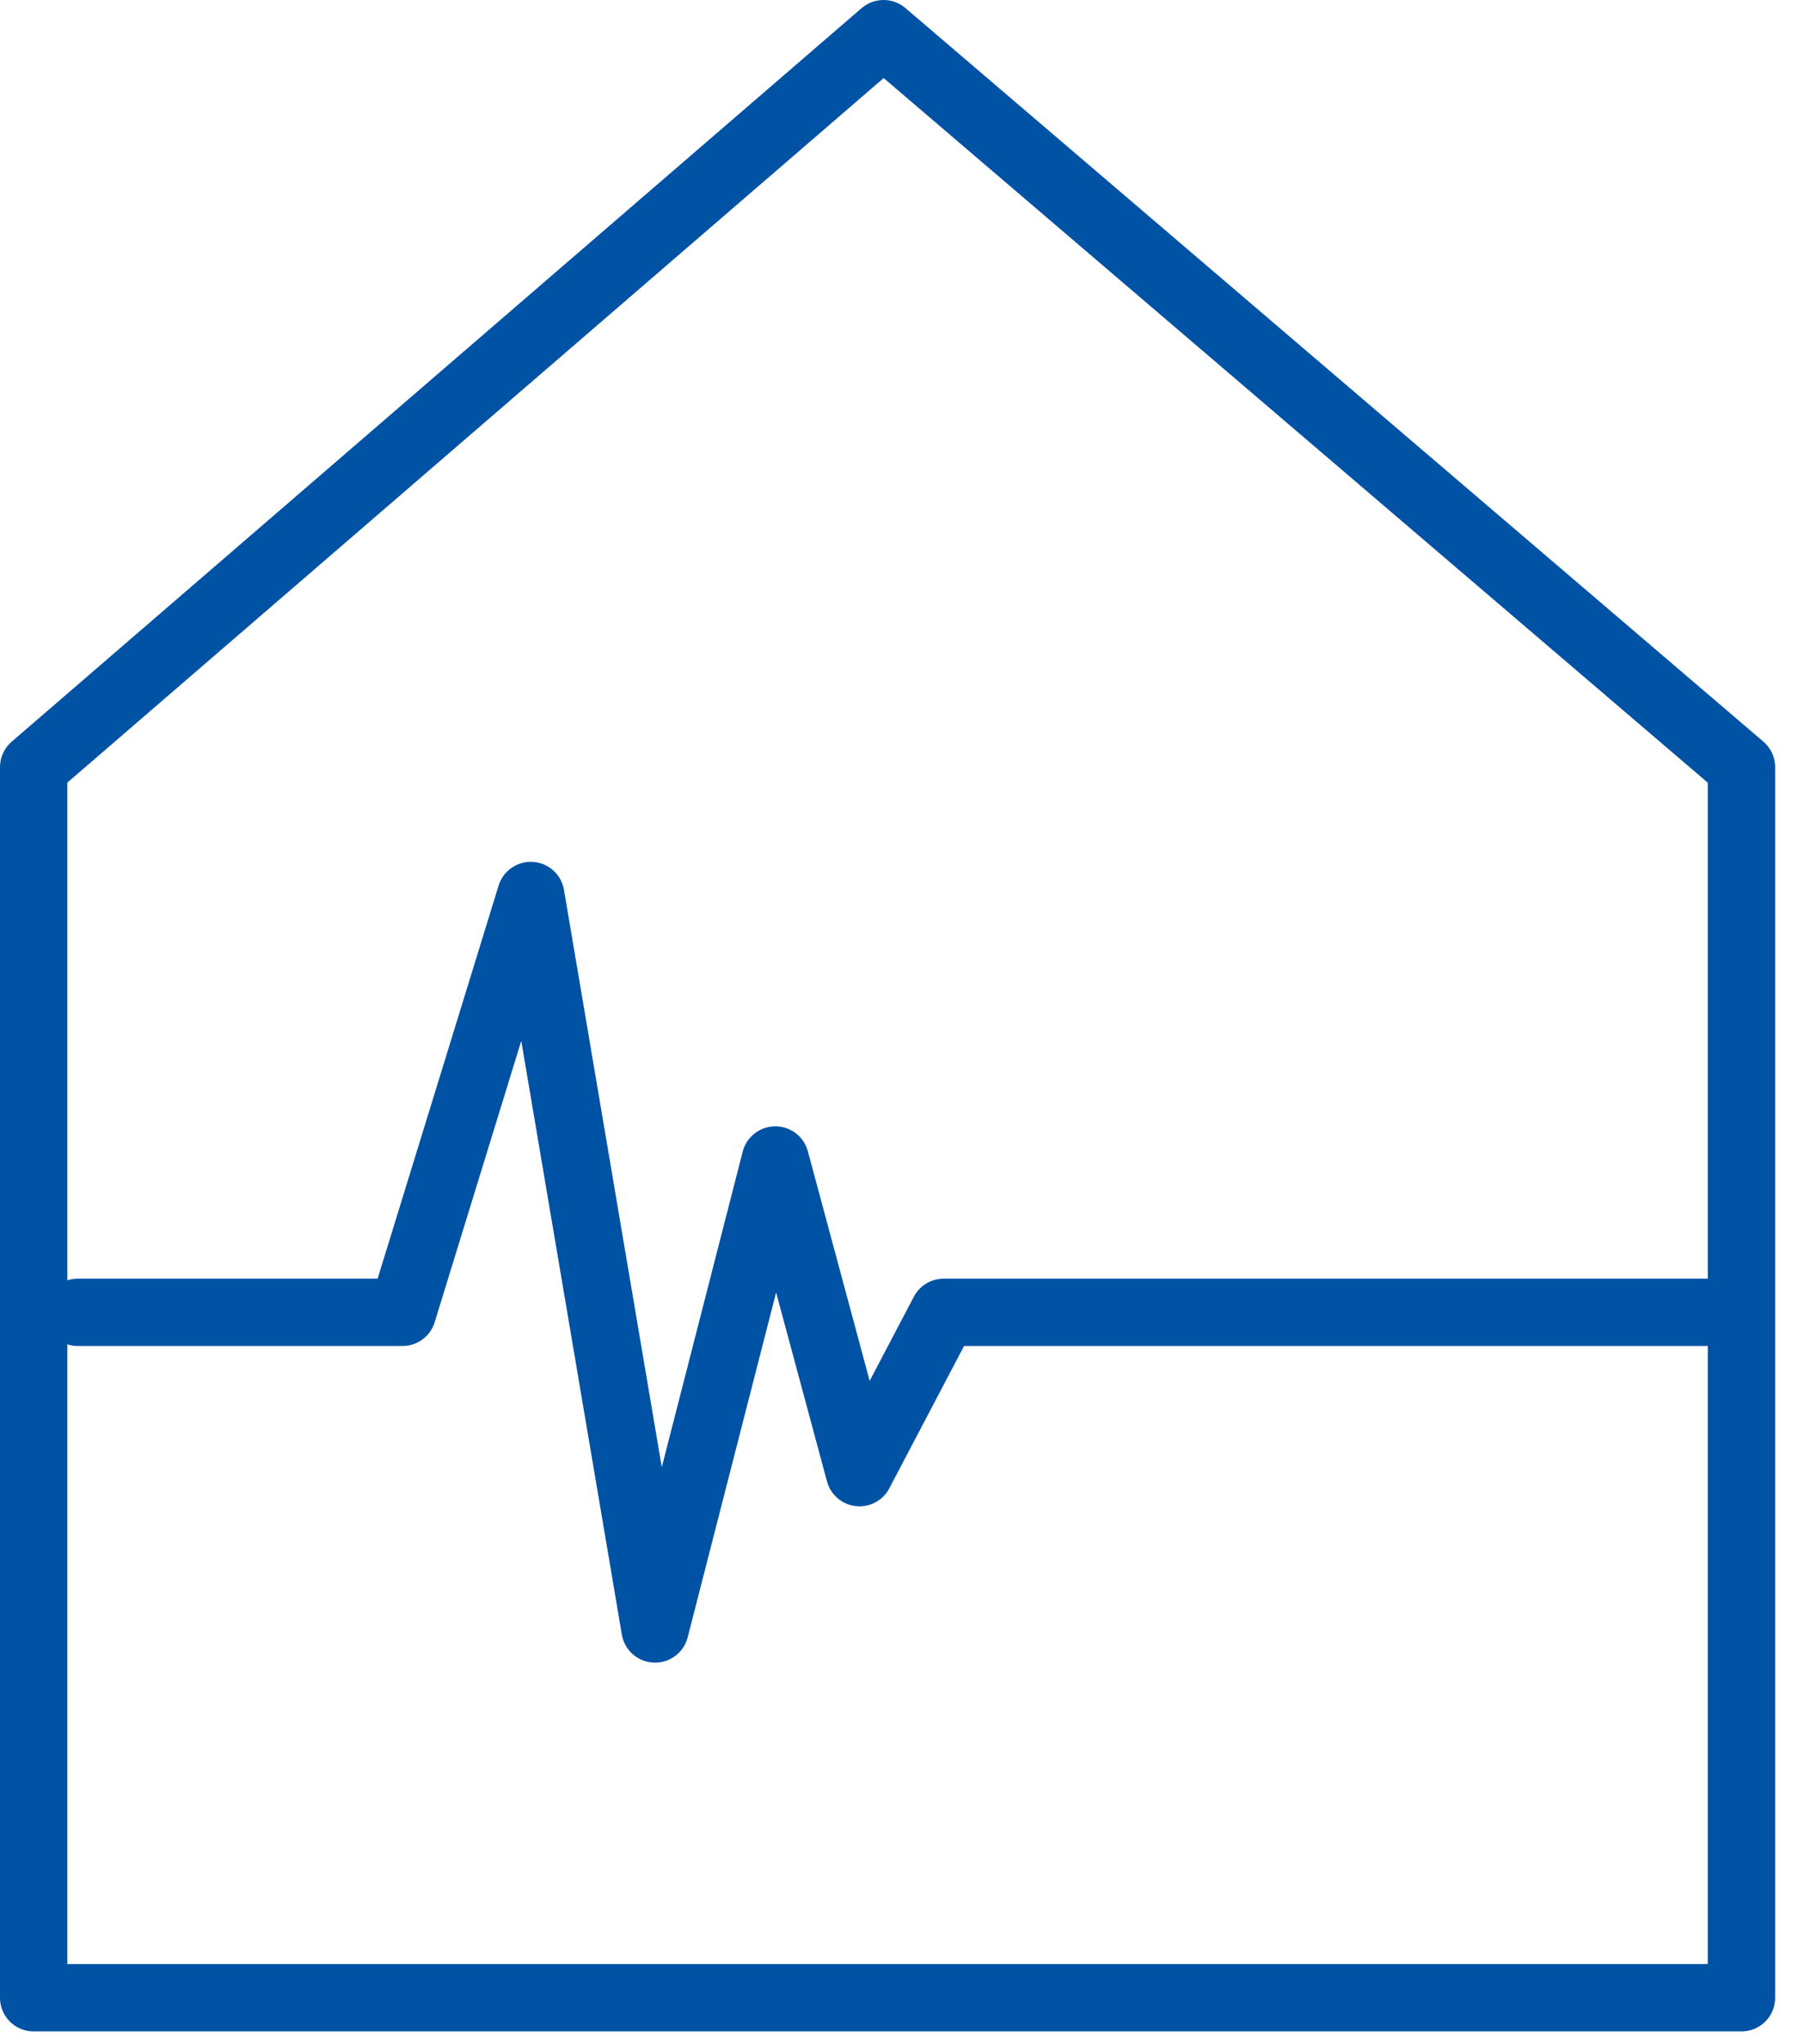
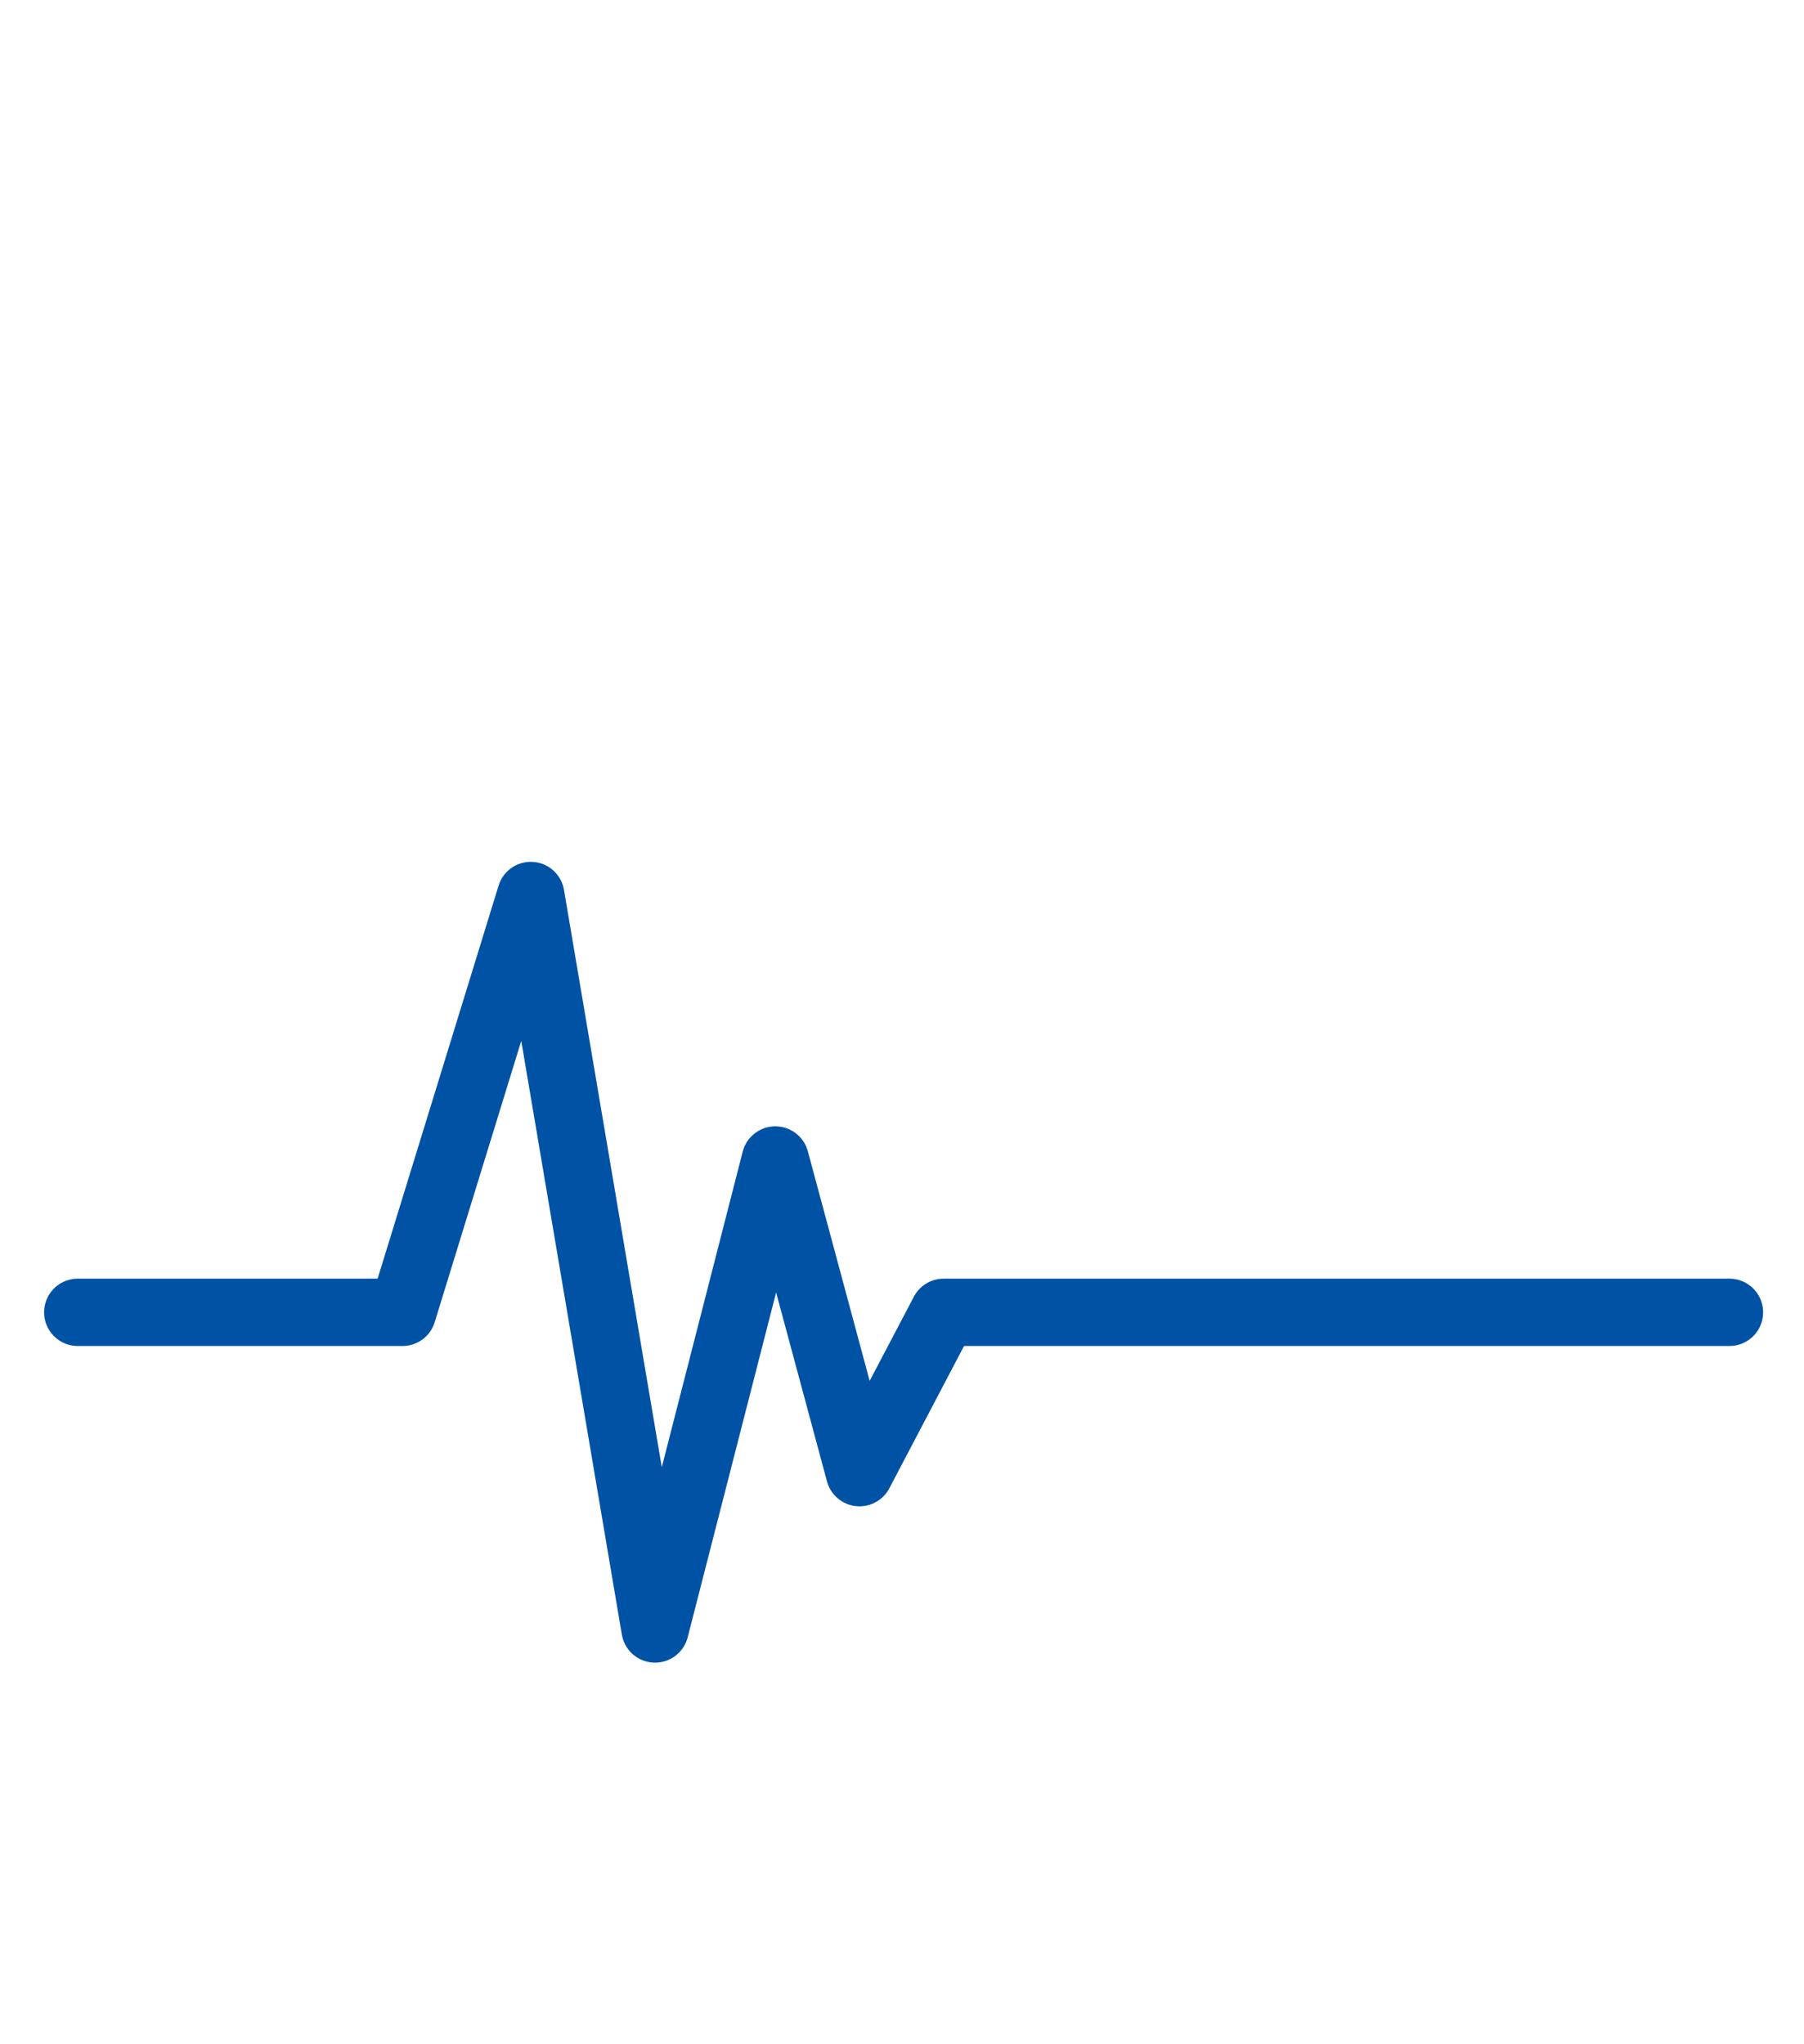
<svg xmlns="http://www.w3.org/2000/svg" width="45" height="51" viewBox="0 0 45 51">
  <g fill="none" fill-rule="evenodd" stroke-linecap="round" stroke-linejoin="round">
    <g stroke="#0052A5" stroke-width="1.68">
      <g>
-         <path d="M43.44 49.84L43.44 19.14 22.04 0.84 0.84 19.14 0.84 49.84z" transform="translate(-274 -3348) translate(274 3348)" />
        <path d="M1.94 32.74L10.04 32.74 13.24 22.341 16.34 40.64 19.34 28.94 21.44 36.74 23.54 32.74 34.94 32.74 43.14 32.74" transform="translate(-274 -3348) translate(274 3348)" />
      </g>
    </g>
  </g>
</svg>